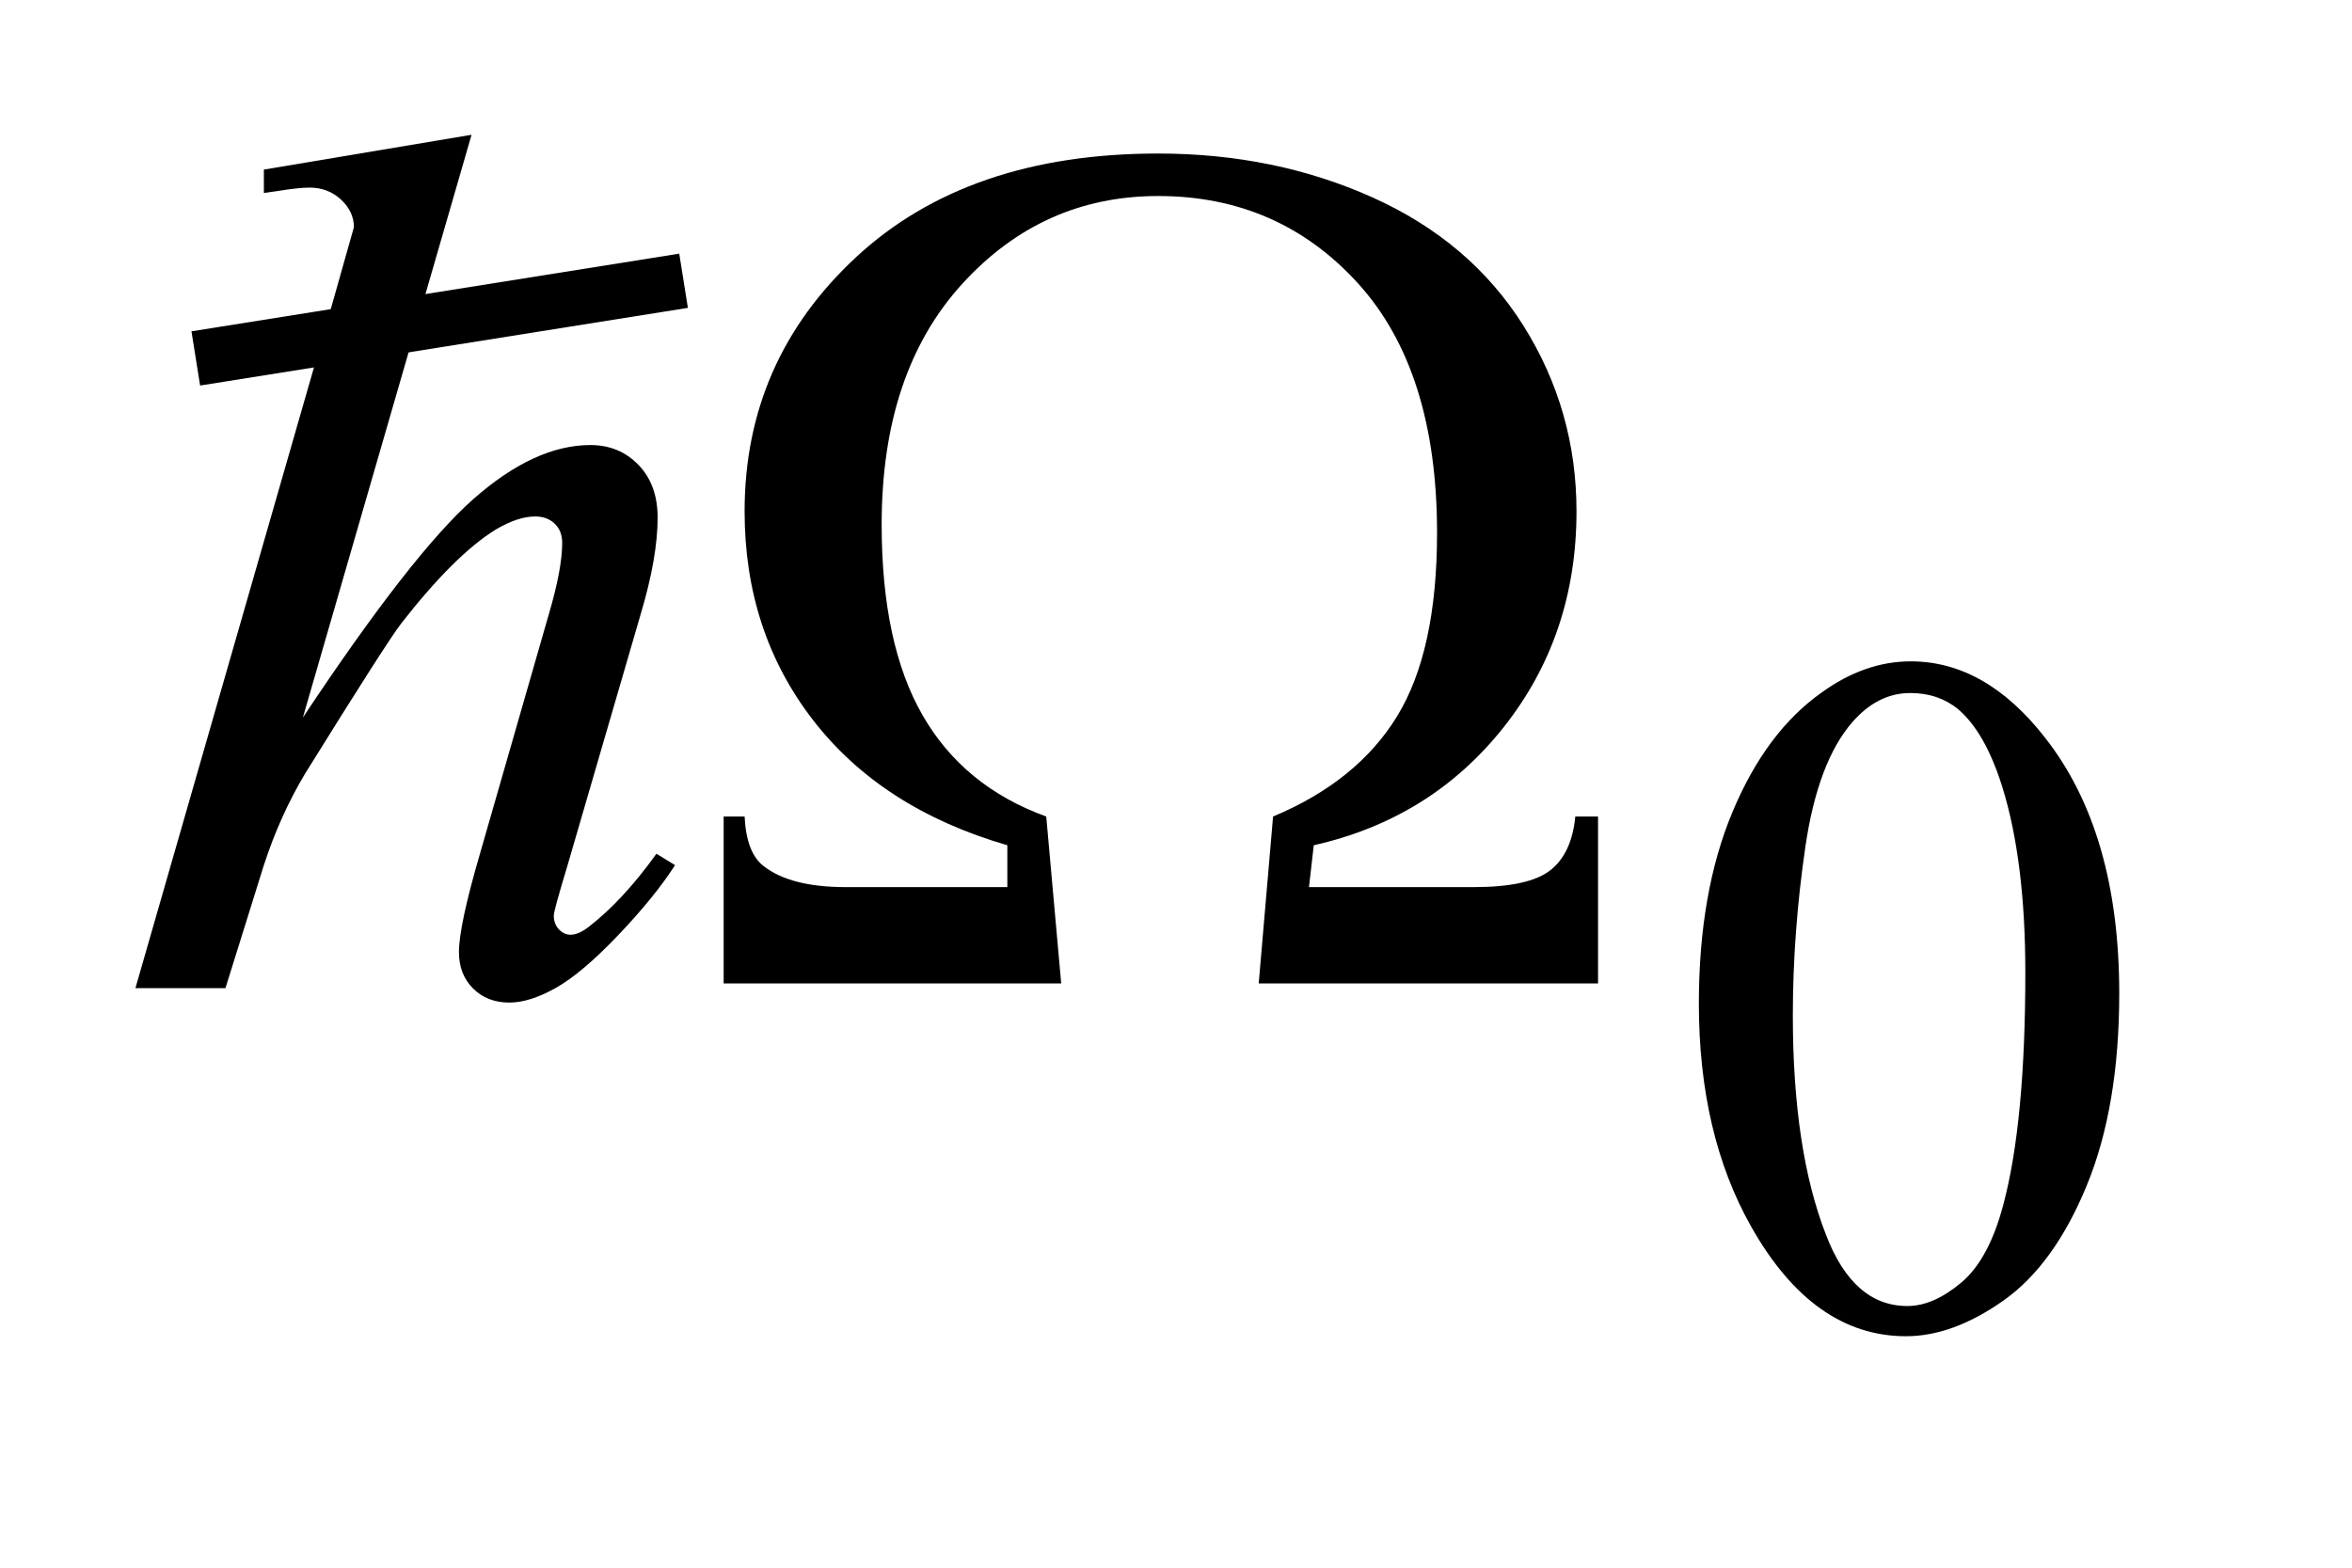
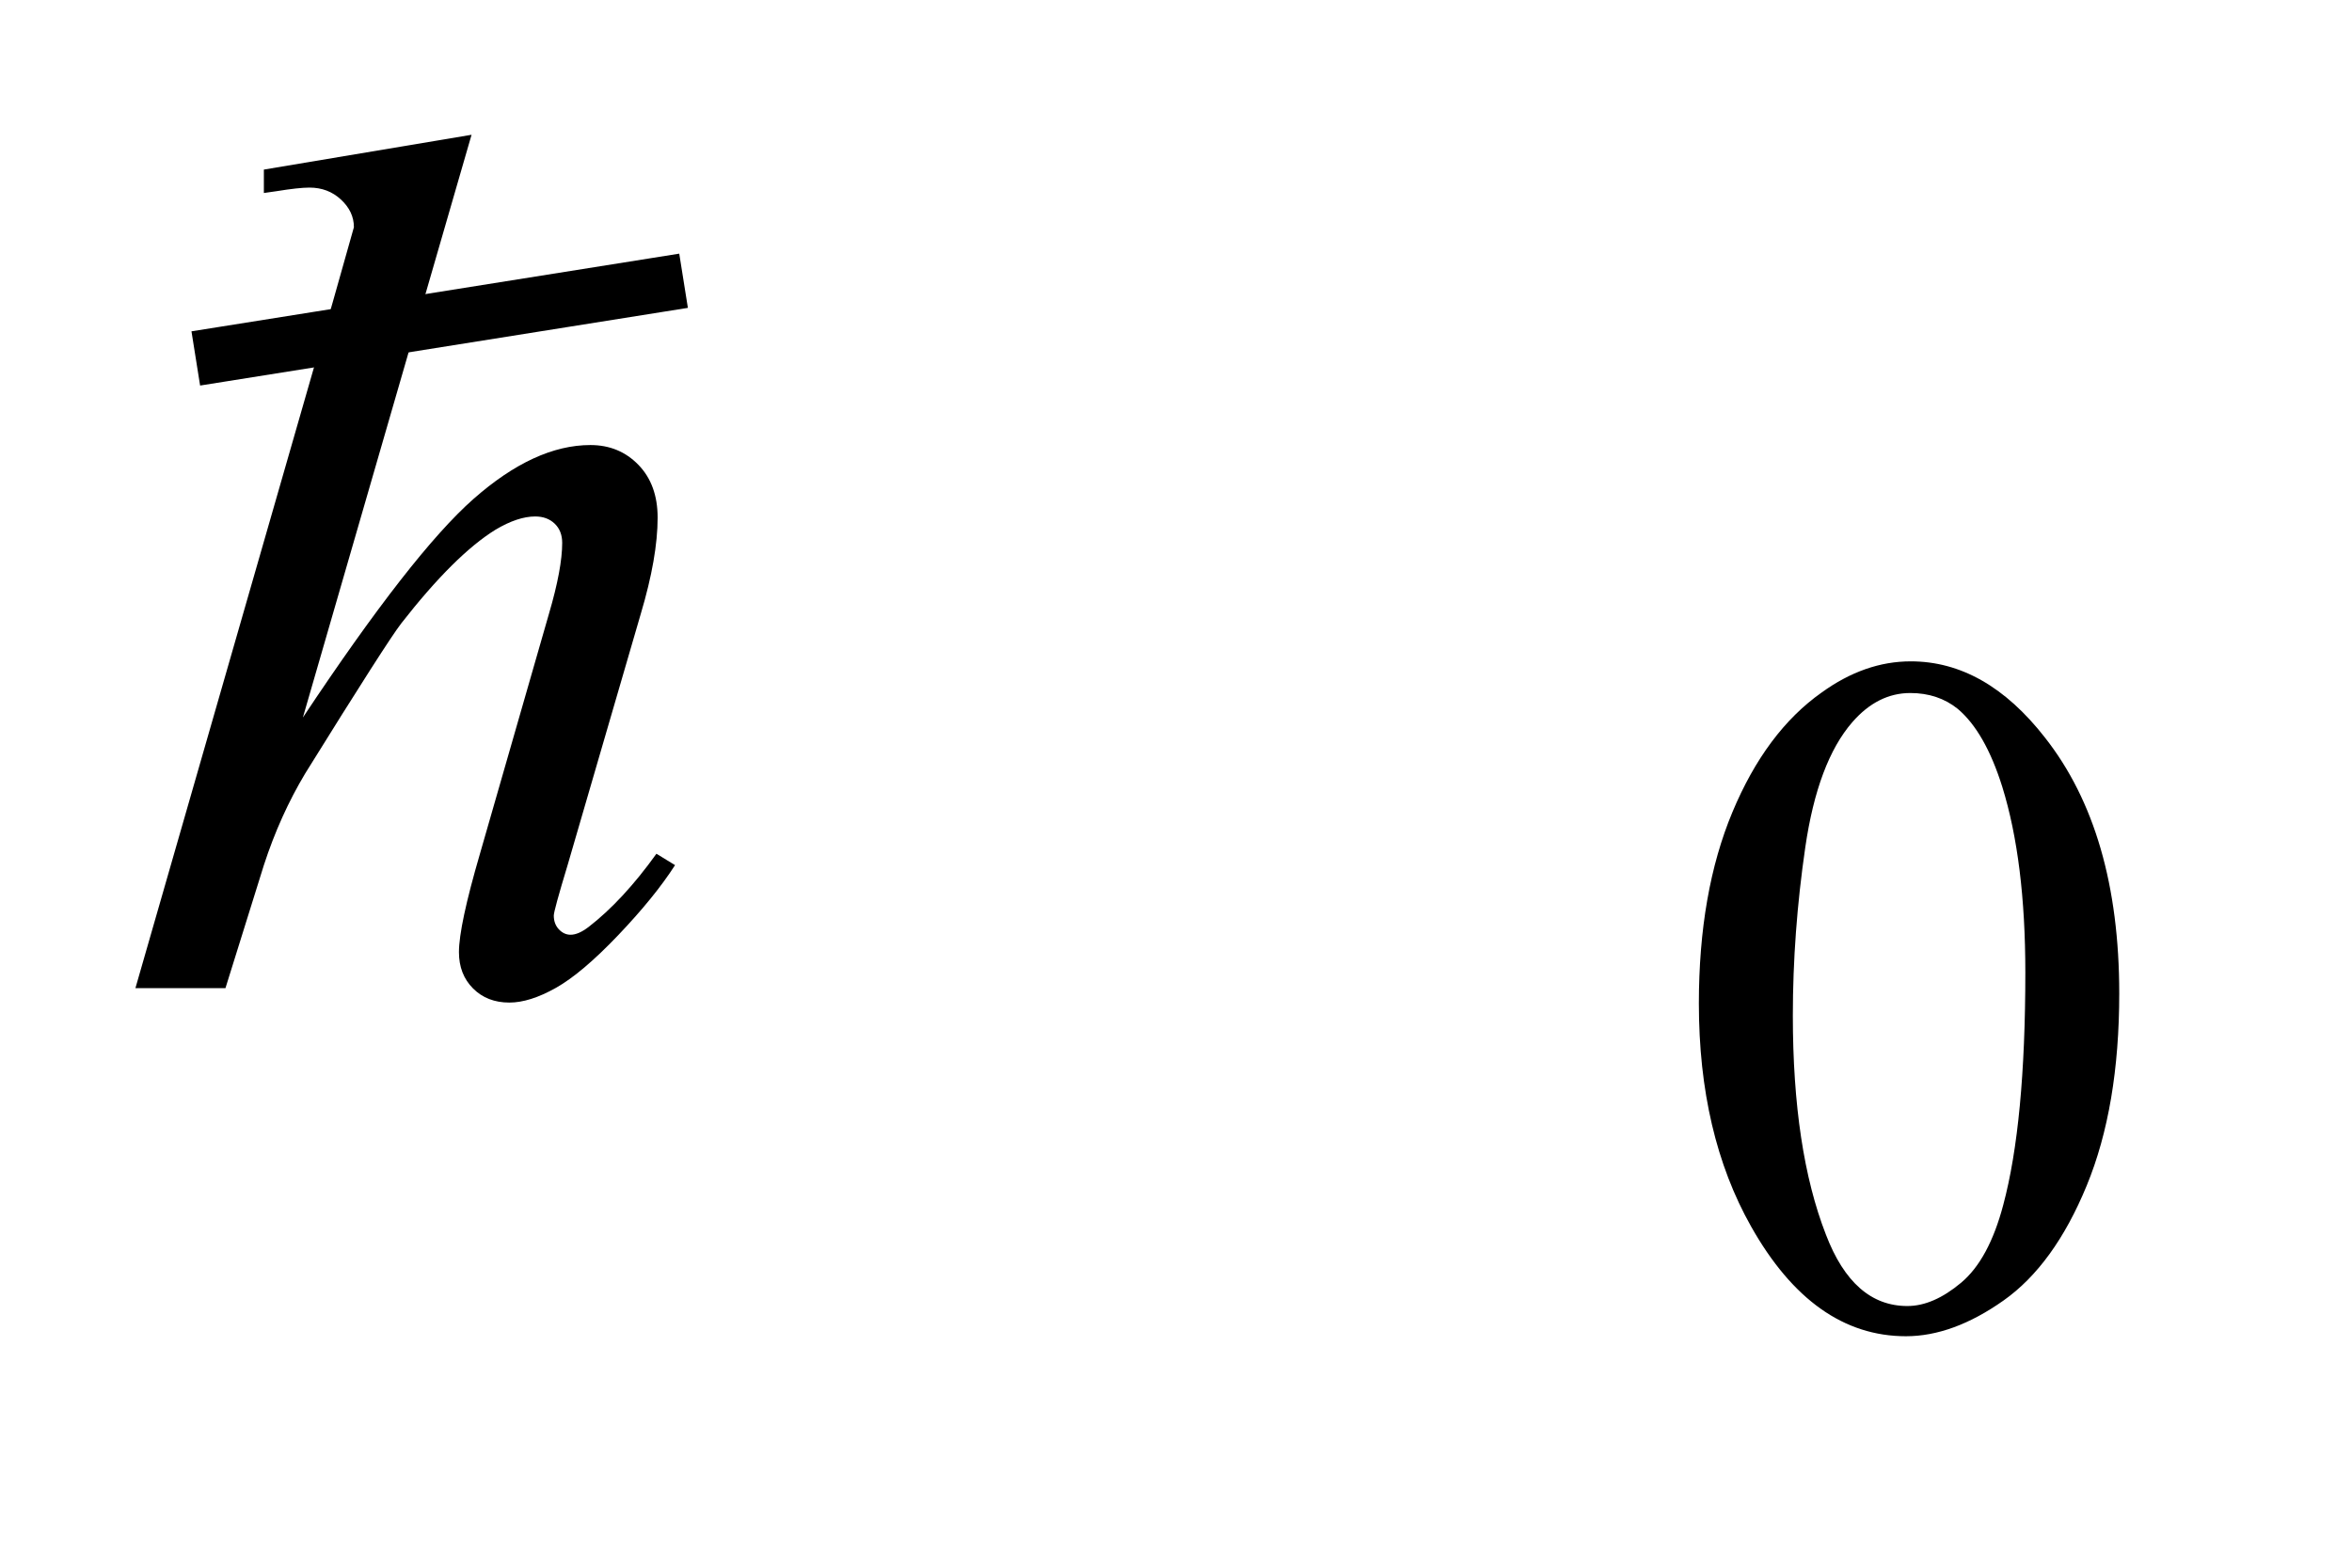
<svg xmlns="http://www.w3.org/2000/svg" stroke-dasharray="none" shape-rendering="auto" font-family="'Dialog'" text-rendering="auto" width="27" fill-opacity="1" color-interpolation="auto" color-rendering="auto" preserveAspectRatio="xMidYMid meet" font-size="12px" viewBox="0 0 27 18" fill="black" stroke="black" image-rendering="auto" stroke-miterlimit="10" stroke-linecap="square" stroke-linejoin="miter" font-style="normal" stroke-width="1" height="18" stroke-dashoffset="0" font-weight="normal" stroke-opacity="1">
  <defs id="genericDefs" />
  <g>
    <defs id="defs1">
      <clipPath clipPathUnits="userSpaceOnUse" id="clipPath1">
        <path d="M5.575 2.755 L22.152 2.755 L22.152 13.573 L5.575 13.573 L5.575 2.755 Z" />
      </clipPath>
      <clipPath clipPathUnits="userSpaceOnUse" id="clipPath2">
        <path d="M178.131 88.019 L178.131 433.652 L707.746 433.652 L707.746 88.019 Z" />
      </clipPath>
      <clipPath clipPathUnits="userSpaceOnUse" id="clipPath3">
        <path d="M33.817 56.082 L33.817 401.715 L563.432 401.715 L563.432 56.082 Z" />
      </clipPath>
      <clipPath clipPathUnits="userSpaceOnUse" id="clipPath4">
        <path d="M33.817 56.082 L33.817 384 L288 384 L288 56.082 Z" />
      </clipPath>
      <clipPath clipPathUnits="userSpaceOnUse" id="clipPath5">
-         <path d="M1.058 1.755 L1.058 12.574 L17.635 12.574 L17.635 1.755 Z" />
+         <path d="M1.058 1.755 L1.058 12.574 L17.635 1.755 Z" />
      </clipPath>
    </defs>
    <g transform="scale(1.576,1.576) translate(-5.575,-2.755) matrix(0.031,0,0,0.031,0,0)">
-       <path d="M555.328 320 L475.594 320 L478.969 280.766 Q498.797 272.469 508.148 257.141 Q517.5 241.812 517.5 214.109 Q517.5 175.859 498.867 155.398 Q480.234 134.938 451.969 134.938 Q424.688 134.938 405.844 155.68 Q387 176.422 387 212.141 Q387 240.266 396.633 257 Q406.266 273.734 425.672 280.766 L429.188 320 L349.875 320 L349.875 280.766 L354.797 280.766 Q355.219 289.344 359.297 292.438 Q365.625 297.359 378.562 297.359 L416.531 297.359 L416.531 287.516 Q387 278.938 370.898 258.125 Q354.797 237.312 354.797 209.047 Q354.797 173.609 381.023 149.281 Q407.25 124.953 451.969 124.953 Q479.391 124.953 502.383 135.289 Q525.375 145.625 537.82 165.453 Q550.266 185.281 550.266 209.047 Q550.266 238.156 533.18 259.742 Q516.094 281.328 488.531 287.516 L487.406 297.359 L526.078 297.359 Q539.016 297.359 544.078 293.422 Q549.141 289.484 549.984 280.766 L555.328 280.766 L555.328 320 Z" stroke="none" clip-path="url(#clipPath2)" />
-     </g>
+       </g>
    <g transform="matrix(0.049,0,0,0.049,-8.786,-4.341)">
      <path d="M577.312 323.75 Q577.312 297.703 585.172 278.891 Q593.031 260.078 606.062 250.875 Q616.172 243.562 626.953 243.562 Q644.469 243.562 658.391 261.422 Q675.797 283.547 675.797 321.391 Q675.797 347.906 668.164 366.438 Q660.531 384.969 648.68 393.336 Q636.828 401.703 625.828 401.703 Q604.047 401.703 589.547 375.984 Q577.312 354.297 577.312 323.75 ZM599.328 326.562 Q599.328 358.016 607.078 377.891 Q613.469 394.625 626.156 394.625 Q632.234 394.625 638.742 389.172 Q645.25 383.719 648.625 370.922 Q653.797 351.609 653.797 316.453 Q653.797 290.406 648.406 273 Q644.359 260.078 637.953 254.688 Q633.344 250.984 626.844 250.984 Q619.203 250.984 613.25 257.828 Q605.156 267.156 602.242 287.148 Q599.328 307.141 599.328 326.562 Z" stroke="none" clip-path="url(#clipPath2)" />
    </g>
    <g transform="matrix(0.049,0,0,0.049,-1.668,-2.766)">
      <path d="M144.516 88.031 L105 224.578 Q130.594 186.047 144.938 173.391 Q159.281 160.734 172.359 160.734 Q179.109 160.734 183.609 165.375 Q188.109 170.016 188.109 177.75 Q188.109 187.031 184.172 200.25 L167.016 259.172 Q163.781 269.859 163.781 270.984 Q163.781 272.953 164.977 274.219 Q166.172 275.484 167.719 275.484 Q169.547 275.484 171.938 273.656 Q179.953 267.469 187.828 256.5 L192.188 259.172 Q187.406 266.625 178.898 275.555 Q170.391 284.484 164.273 287.93 Q158.156 291.375 153.375 291.375 Q148.172 291.375 144.867 288.07 Q141.562 284.766 141.562 279.562 Q141.562 273.375 146.484 256.5 L162.656 200.25 Q165.75 189.703 165.75 183.656 Q165.75 180.844 163.992 179.156 Q162.234 177.469 159.422 177.469 Q155.344 177.469 150.141 180.562 Q140.578 186.469 128.062 202.5 Q124.688 206.859 105.562 237.656 Q99.656 247.5 95.859 259.172 L86.859 288 L65.766 288 L112.031 127.125 L116.953 109.688 Q116.953 106.031 113.93 103.219 Q110.906 100.406 106.547 100.406 Q104.016 100.406 98.812 101.25 L95.859 101.672 L95.859 96.188 L144.516 88.031 Z" stroke="none" clip-path="url(#clipPath4)" />
    </g>
    <g stroke-linecap="butt" stroke-width="0.4" transform="matrix(1.576,0,0,1.576,-1.668,-2.766)">
      <path fill="none" d="M2.682 4.335 L5.84 3.832" clip-path="url(#clipPath5)" />
    </g>
  </g>
</svg>